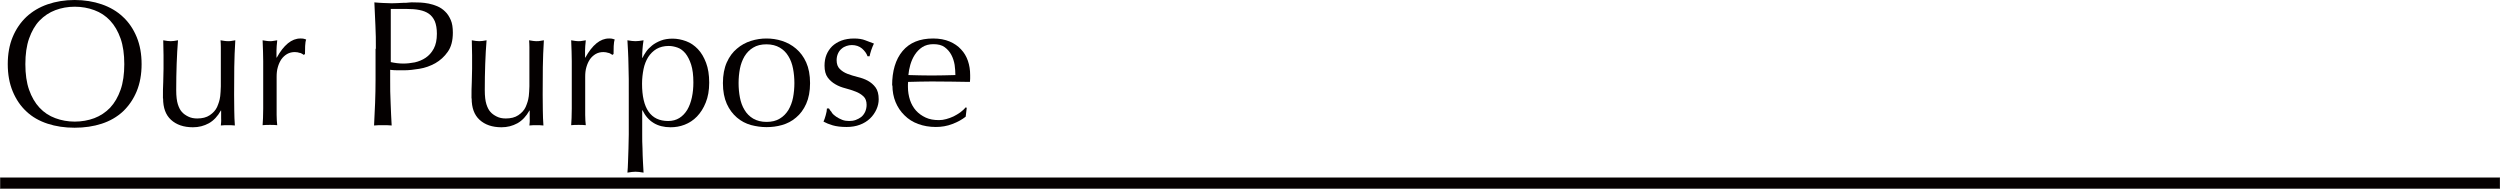
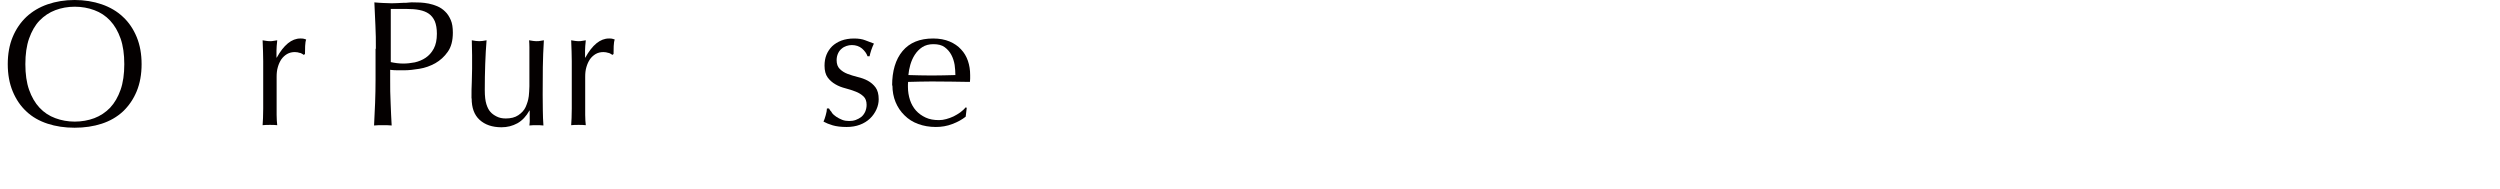
<svg xmlns="http://www.w3.org/2000/svg" id="_レイヤー_2" viewBox="0 0 167.55 12.64">
  <defs>
    <style>.cls-1{stroke:#040000;stroke-miterlimit:10;stroke-width:.03px;}.cls-1,.cls-2{fill:#040000;}.cls-2{stroke-width:0px;}</style>
  </defs>
  <g id="design">
    <path class="cls-2" d="M.52,4.3c0-.68.11-1.29.33-1.82.22-.53.53-.98.92-1.35.4-.37.87-.65,1.42-.84.55-.19,1.16-.29,1.81-.29s1.27.1,1.82.29c.55.19,1.03.47,1.42.84.4.37.7.82.92,1.35.22.53.33,1.14.33,1.82s-.11,1.29-.33,1.82c-.22.53-.53.98-.92,1.35-.4.37-.87.64-1.42.82-.55.18-1.16.27-1.82.27s-1.26-.09-1.81-.27c-.55-.18-1.03-.45-1.42-.82-.4-.37-.7-.82-.92-1.35s-.33-1.14-.33-1.82ZM8.33,4.3c0-.66-.08-1.24-.25-1.72-.17-.48-.4-.88-.7-1.2-.3-.32-.65-.55-1.06-.7-.4-.15-.84-.23-1.31-.23s-.9.08-1.3.23c-.4.15-.76.39-1.06.7s-.53.72-.7,1.2c-.17.48-.25,1.06-.25,1.72s.08,1.24.25,1.72c.17.48.4.88.7,1.2.3.32.65.55,1.06.7.4.15.84.23,1.3.23s.91-.08,1.31-.23c.4-.15.76-.39,1.06-.7.3-.32.53-.72.7-1.2.17-.48.25-1.06.25-1.72Z" />
-     <path class="cls-2" d="M10.92,6.59c0-.42,0-.79.02-1.09.01-.3.02-.6.02-.89,0-.28,0-.58,0-.91,0-.33-.01-.66-.02-1,.2.04.37.06.5.06.13,0,.29-.02.49-.06-.04.48-.07,1.01-.09,1.58-.02.57-.03,1.16-.03,1.76,0,.42.04.73.11.95s.16.39.26.5c.11.13.25.23.43.32s.37.13.61.13c.34,0,.62-.07.84-.22.22-.15.39-.33.49-.55.06-.14.1-.25.13-.35.03-.1.06-.22.08-.38.02-.16.03-.38.04-.65,0-.27,0-.64,0-1.12v-1.01c0-.18,0-.34,0-.5s-.01-.31-.02-.46c.09.02.17.03.25.04.08.01.16.02.25.02s.17,0,.25-.02c.08-.01.16-.03.24-.04-.04.62-.06,1.23-.07,1.81,0,.58-.01,1.19-.01,1.84,0,.36,0,.71.01,1.06,0,.34.02.68.04,1-.16-.02-.32-.02-.47-.02s-.31,0-.47.02c0-.07.01-.15.02-.23s0-.16,0-.25v-.52h-.02c-.21.38-.48.67-.8.85-.33.18-.68.27-1.07.27-.62,0-1.11-.17-1.47-.5-.36-.33-.53-.81-.53-1.43Z" />
    <path class="cls-2" d="M20.11,3.55c-.12-.04-.23-.06-.35-.06-.19,0-.36.04-.52.13-.15.09-.28.21-.38.35-.1.15-.18.32-.24.53-.06.2-.08.42-.08.65v1.32c0,.54,0,.95,0,1.23,0,.28.02.51.04.69-.16-.02-.32-.02-.48-.02-.18,0-.34,0-.5.02.02-.27.04-.64.04-1.11s0-1.04,0-1.72v-.38c0-.31,0-.67,0-1.08,0-.41-.02-.88-.04-1.4.09.02.17.03.25.04.08.01.16.02.25.02.07,0,.15,0,.23-.02.08-.01.16-.03.25-.04-.03.29-.05.52-.05.68s0,.33,0,.48h.02c.47-.85,1-1.28,1.58-1.28.07,0,.13,0,.19.01s.12.03.2.06c-.04.1-.06.24-.07.44s-.01.37-.01.53l-.08.06s-.12-.09-.23-.13Z" />
    <path class="cls-2" d="M25.19,3.26c0-.53,0-1.05-.03-1.55-.02-.51-.04-1.03-.07-1.55.19.02.39.03.58.04.2.01.39.02.58.02.1,0,.21,0,.35-.01s.27-.01.41-.02c.14,0,.27,0,.4-.02s.24-.01.32-.01c.12,0,.27,0,.44.01s.36.03.56.07c.2.04.39.1.58.18.19.08.37.2.52.35.16.15.28.34.38.57.1.23.14.51.14.85,0,.53-.11.96-.34,1.28-.23.33-.51.58-.84.77-.33.18-.68.31-1.06.37-.37.06-.7.1-.99.1-.18,0-.35,0-.5,0s-.31-.01-.47-.03v.66c0,.53,0,1.05.03,1.56.02.51.04,1.02.07,1.51-.18-.02-.38-.02-.59-.02s-.4,0-.59.02c.02-.5.05-1,.07-1.51.02-.51.03-1.03.03-1.56v-2.06ZM26.18,4.16c.27.06.56.1.85.1.25,0,.5-.03.77-.08.26-.06.51-.16.73-.31s.4-.35.54-.61.21-.59.21-1c0-.34-.05-.62-.14-.84-.1-.22-.23-.38-.4-.5s-.38-.2-.63-.25-.53-.07-.84-.07h-1.08v3.56Z" />
    <path class="cls-2" d="M31.6,6.59c0-.42,0-.79.02-1.09.01-.3.02-.6.02-.89,0-.28,0-.58,0-.91,0-.33-.01-.66-.02-1,.2.04.37.06.5.06.13,0,.29-.02.49-.06-.04.48-.07,1.01-.09,1.58-.02.57-.03,1.16-.03,1.76,0,.42.04.73.11.95s.16.39.26.5c.11.13.25.23.43.32s.37.13.61.13c.34,0,.62-.07.84-.22.22-.15.39-.33.49-.55.06-.14.1-.25.13-.35.03-.1.06-.22.08-.38.02-.16.03-.38.04-.65,0-.27,0-.64,0-1.12v-1.01c0-.18,0-.34,0-.5s-.01-.31-.02-.46c.09.02.17.03.25.04.08.01.16.02.25.02s.17,0,.25-.02c.08-.01.16-.03.24-.04-.04.62-.06,1.23-.07,1.81,0,.58-.01,1.19-.01,1.84,0,.36,0,.71.01,1.06,0,.34.02.68.04,1-.16-.02-.32-.02-.47-.02s-.31,0-.47.02c0-.07.01-.15.02-.23s0-.16,0-.25v-.52h-.02c-.21.38-.48.67-.8.85-.33.18-.68.27-1.07.27-.62,0-1.11-.17-1.47-.5-.36-.33-.53-.81-.53-1.43Z" />
    <path class="cls-2" d="M40.79,3.55c-.12-.04-.23-.06-.35-.06-.19,0-.36.04-.52.13-.15.09-.28.21-.38.35-.1.15-.18.32-.24.53-.06.2-.08.42-.08.65v1.32c0,.54,0,.95,0,1.23,0,.28.02.51.04.69-.16-.02-.32-.02-.48-.02-.18,0-.34,0-.5.02.02-.27.04-.64.04-1.11s0-1.04,0-1.72v-.38c0-.31,0-.67,0-1.08,0-.41-.02-.88-.04-1.4.09.02.17.03.25.04.08.01.16.02.25.02.07,0,.15,0,.23-.02.08-.01.16-.03.25-.04-.03.29-.05.52-.05.68s0,.33,0,.48h.02c.47-.85,1-1.28,1.58-1.28.07,0,.13,0,.19.01s.12.03.2.06c-.04.1-.06.24-.07.44s-.01.37-.01.53l-.08.06s-.12-.09-.23-.13Z" />
-     <path class="cls-2" d="M42.14,6.19c0-.27,0-.57,0-.89,0-.32-.01-.64-.02-.95,0-.32-.02-.62-.03-.91-.01-.29-.03-.54-.04-.74.22.04.4.06.54.06s.32-.02.54-.06c-.03.21-.06.41-.07.6-.02.19-.02.38-.02.58h.02c.06-.13.14-.27.24-.41.1-.15.24-.29.4-.42s.36-.24.59-.33c.23-.09.5-.13.79-.13s.6.06.9.17.56.29.79.53c.23.24.41.55.55.92s.21.81.21,1.33-.08.96-.23,1.33c-.15.38-.35.69-.59.94s-.52.43-.83.55c-.31.12-.62.17-.94.17-.88,0-1.51-.38-1.88-1.14h-.02v.76c0,.26,0,.54,0,.86,0,.32,0,.63.02.94,0,.31.02.61.03.89.01.28.03.53.04.73-.22-.04-.4-.06-.54-.06s-.32.02-.54.06c.02-.2.03-.44.04-.73.01-.28.02-.58.03-.89,0-.31.01-.63.02-.94,0-.32,0-.6,0-.86v-1.94ZM46.47,5.52c0-.48-.05-.88-.15-1.19-.1-.31-.23-.56-.38-.75-.16-.19-.33-.32-.53-.39-.2-.07-.4-.11-.59-.11-.32,0-.59.07-.82.2-.23.14-.41.32-.56.55-.14.23-.25.5-.31.8-.06.31-.1.63-.1.98,0,1.66.58,2.5,1.75,2.5.29,0,.54-.07.75-.2s.39-.32.53-.55c.14-.24.24-.51.31-.83.07-.32.1-.65.1-1.01Z" />
-     <path class="cls-2" d="M48.45,5.57c0-.54.09-1.01.26-1.39.17-.38.4-.69.68-.92.28-.24.59-.41.94-.52.35-.11.69-.16,1.04-.16s.7.05,1.04.16c.34.11.66.28.94.52.28.24.51.54.68.92.17.38.26.84.26,1.39s-.09,1.01-.26,1.39-.4.69-.68.92c-.28.24-.59.4-.94.5s-.69.14-1.04.14-.69-.05-1.04-.14c-.35-.1-.66-.26-.94-.5-.28-.24-.51-.54-.68-.92s-.26-.84-.26-1.39ZM49.5,5.57c0,.34.03.66.09.97.06.31.16.59.31.83.14.24.34.44.58.58.24.14.54.22.89.22s.65-.07.89-.22c.24-.14.43-.34.58-.58.14-.24.25-.52.31-.83.06-.31.09-.64.09-.97s-.03-.66-.09-.97c-.06-.31-.16-.59-.31-.83-.14-.24-.34-.44-.58-.58-.24-.14-.54-.22-.89-.22s-.65.07-.89.22c-.24.14-.43.34-.58.58-.14.24-.25.52-.31.83-.06.31-.09.64-.09.97Z" />
    <path class="cls-2" d="M55.74,7.55c.08.1.18.19.3.27s.25.15.4.21c.15.06.31.08.47.08.15,0,.3-.02.44-.07.14-.05.26-.12.37-.2.11-.09.19-.2.26-.34.06-.14.1-.29.1-.47,0-.25-.07-.44-.21-.57-.14-.13-.31-.24-.52-.32s-.44-.16-.68-.22-.48-.15-.68-.27c-.21-.12-.38-.27-.52-.46-.14-.19-.21-.46-.21-.79,0-.26.04-.51.13-.73s.22-.41.38-.57c.17-.16.38-.29.62-.38s.53-.14.85-.14c.3,0,.55.04.75.12s.4.15.58.22c-.06.12-.12.27-.18.44-.06.18-.09.31-.11.41h-.14c-.06-.19-.19-.36-.37-.52-.18-.15-.41-.23-.68-.23-.12,0-.24.02-.36.06-.12.04-.23.1-.32.18-.1.08-.18.18-.24.31-.06.13-.1.28-.1.46,0,.26.07.45.21.59.14.14.31.25.52.33s.44.15.68.21c.25.06.48.14.68.25s.38.26.52.45c.14.19.21.46.21.79,0,.23-.05.46-.15.68-.1.22-.24.43-.43.61-.19.18-.41.32-.68.42-.26.1-.56.15-.9.15-.37,0-.68-.04-.92-.11s-.46-.16-.62-.25c.05-.1.1-.25.15-.43.05-.18.08-.33.08-.45h.14c.04.08.1.17.19.26Z" />
    <path class="cls-2" d="M59.79,5.74c0-.98.23-1.76.7-2.32.47-.56,1.15-.84,2.05-.84.42,0,.79.07,1.1.2.31.13.57.31.77.53.21.22.36.48.46.77s.15.61.15.95c0,.08,0,.16,0,.23,0,.08-.01.15-.02.23-.43,0-.86-.02-1.28-.02-.42,0-.85-.01-1.28-.01-.26,0-.53,0-.79.01-.26,0-.52.02-.79.02,0,.04-.01.1-.01.18v.16c0,.31.05.6.14.88.09.27.23.51.4.7s.39.35.65.47.55.17.89.17c.16,0,.32-.02.49-.07s.33-.1.49-.18c.16-.08.31-.17.45-.27.14-.1.26-.22.37-.34l.06.04-.07.59c-.24.19-.54.36-.89.49-.36.14-.73.2-1.11.2-.43,0-.83-.07-1.18-.2-.36-.13-.66-.32-.92-.58-.26-.25-.46-.55-.6-.89-.14-.34-.21-.72-.21-1.12ZM62.56,2.96c-.3,0-.55.07-.75.2s-.37.31-.5.51c-.13.2-.23.43-.3.67-.07.24-.11.47-.13.69.25,0,.51.02.77.02.27,0,.53.01.79.01s.53,0,.8-.01c.27,0,.54-.02.79-.02,0-.22-.02-.44-.05-.68-.04-.24-.11-.46-.22-.67-.11-.21-.26-.38-.45-.52-.19-.14-.44-.2-.76-.2Z" />
-     <rect class="cls-1" x=".02" y="11.92" width="167.52" height=".71" />
  </g>
</svg>